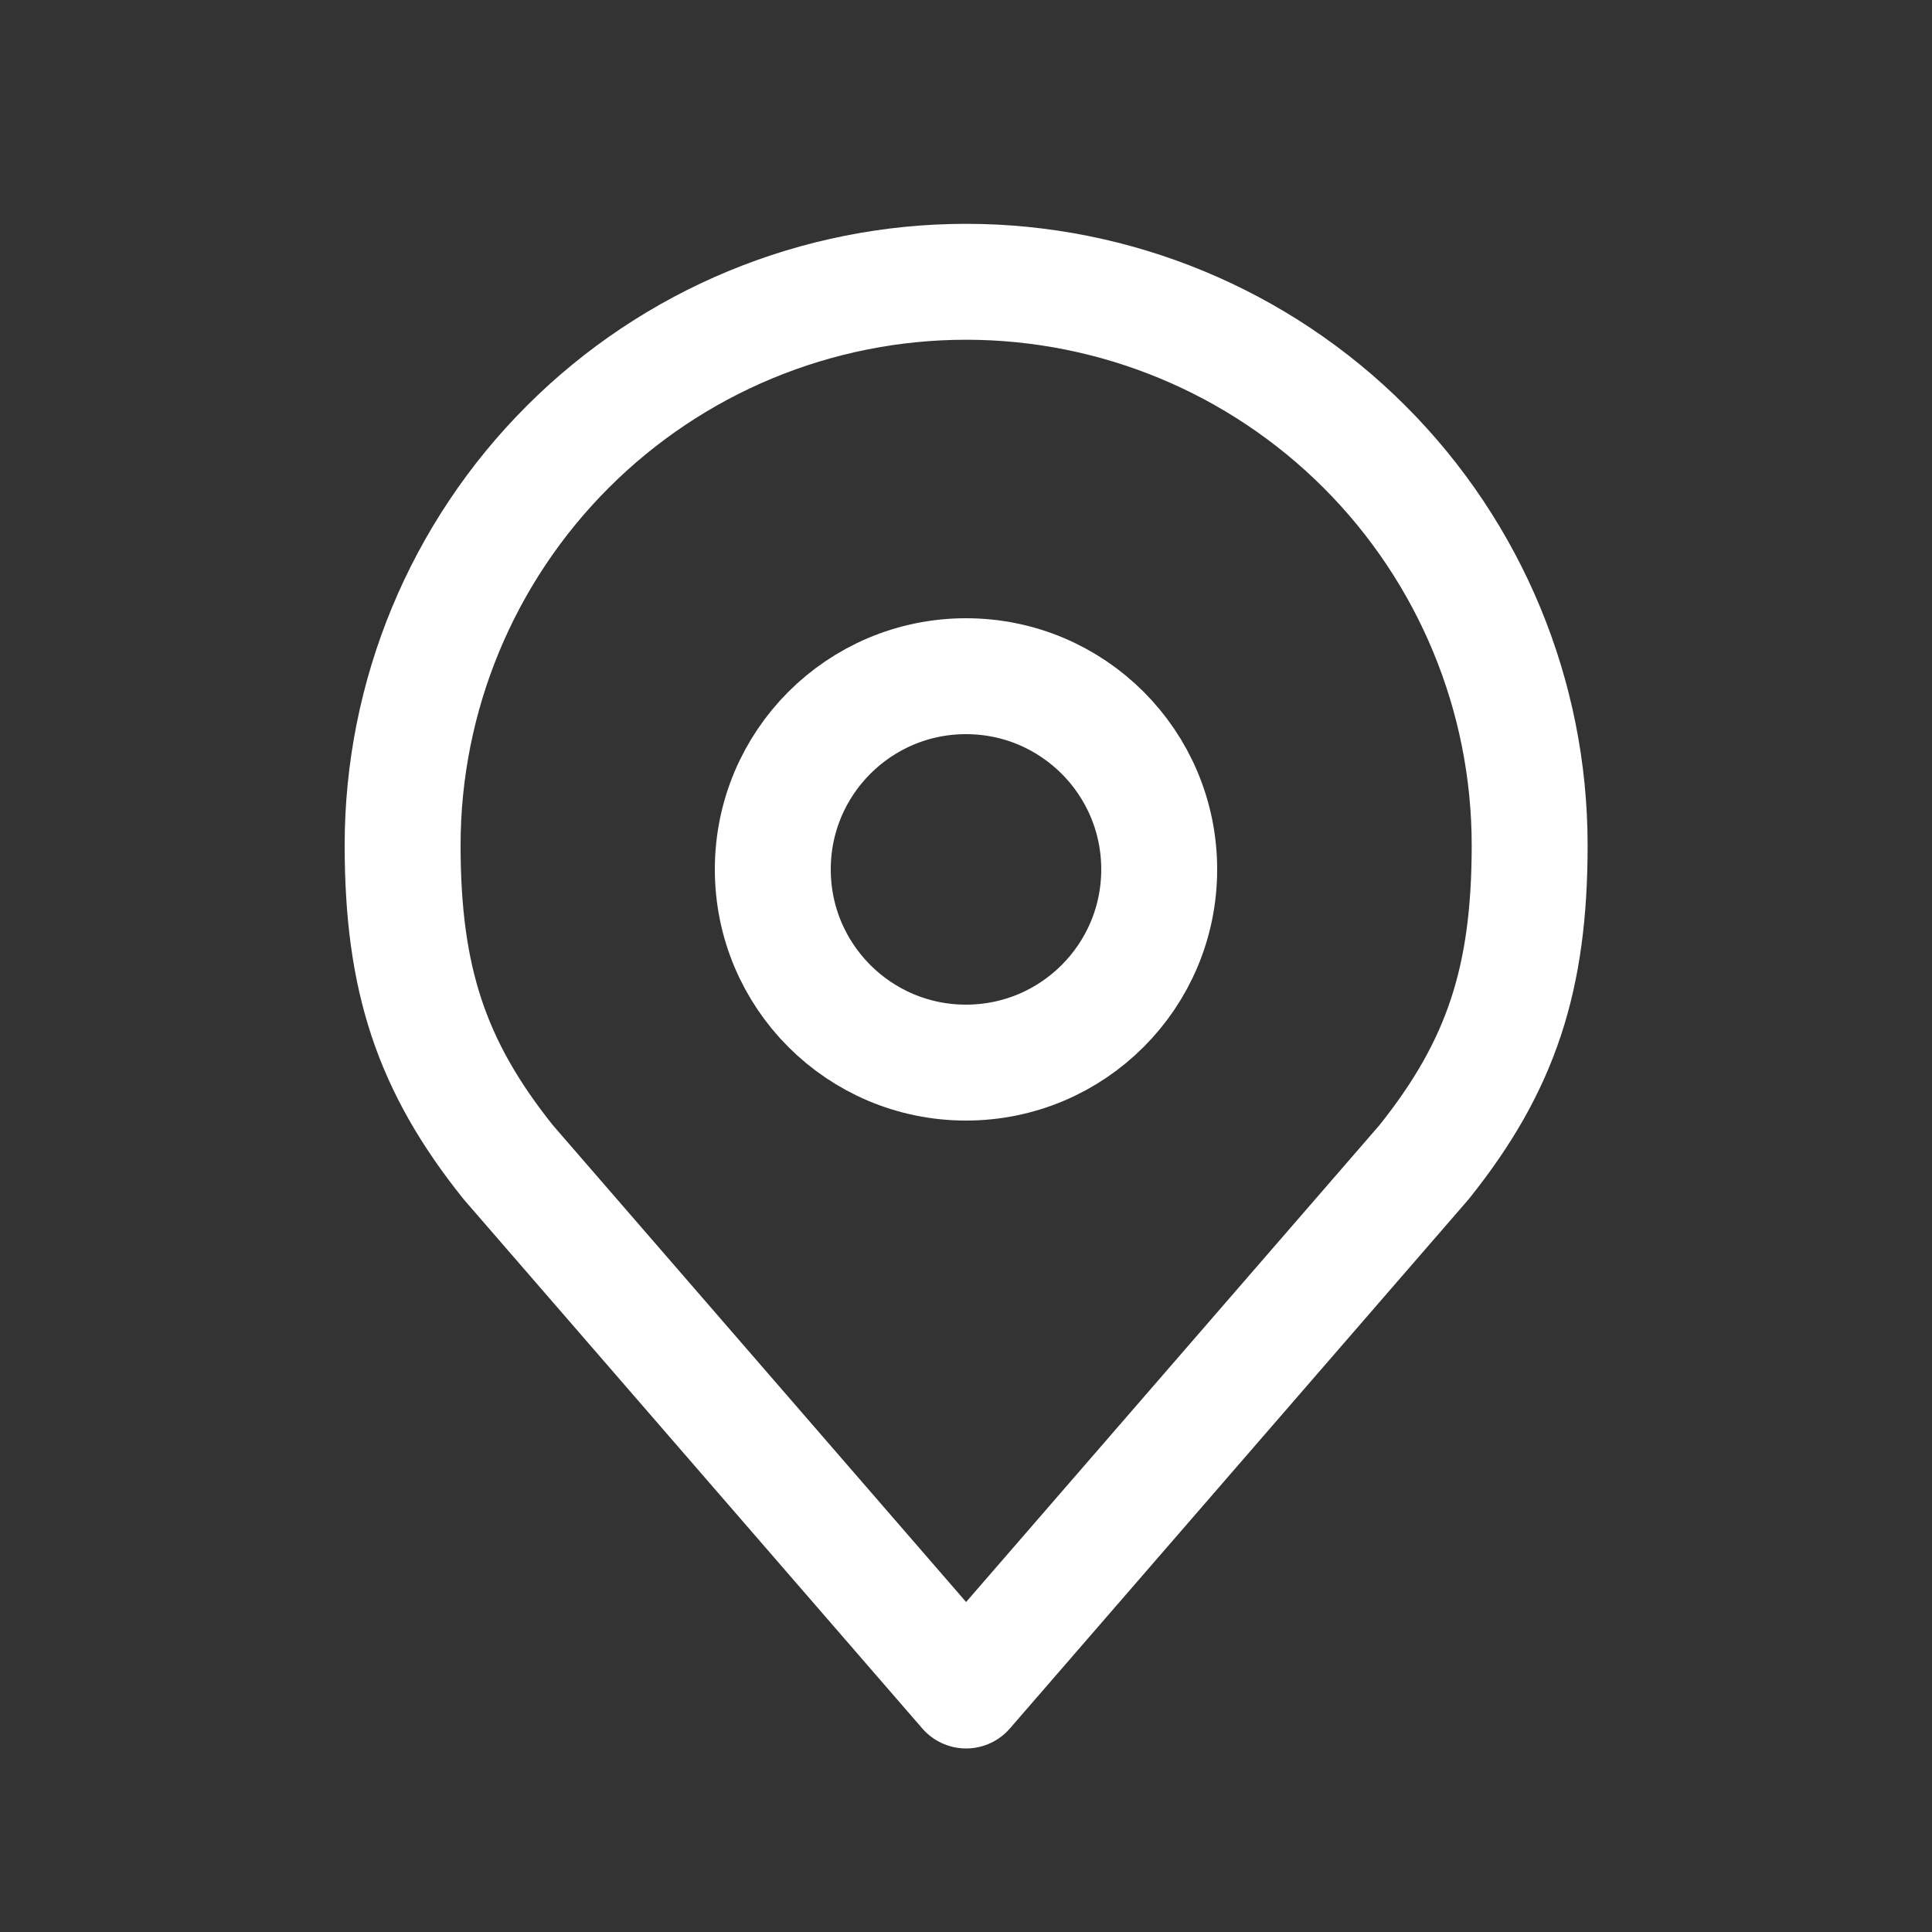
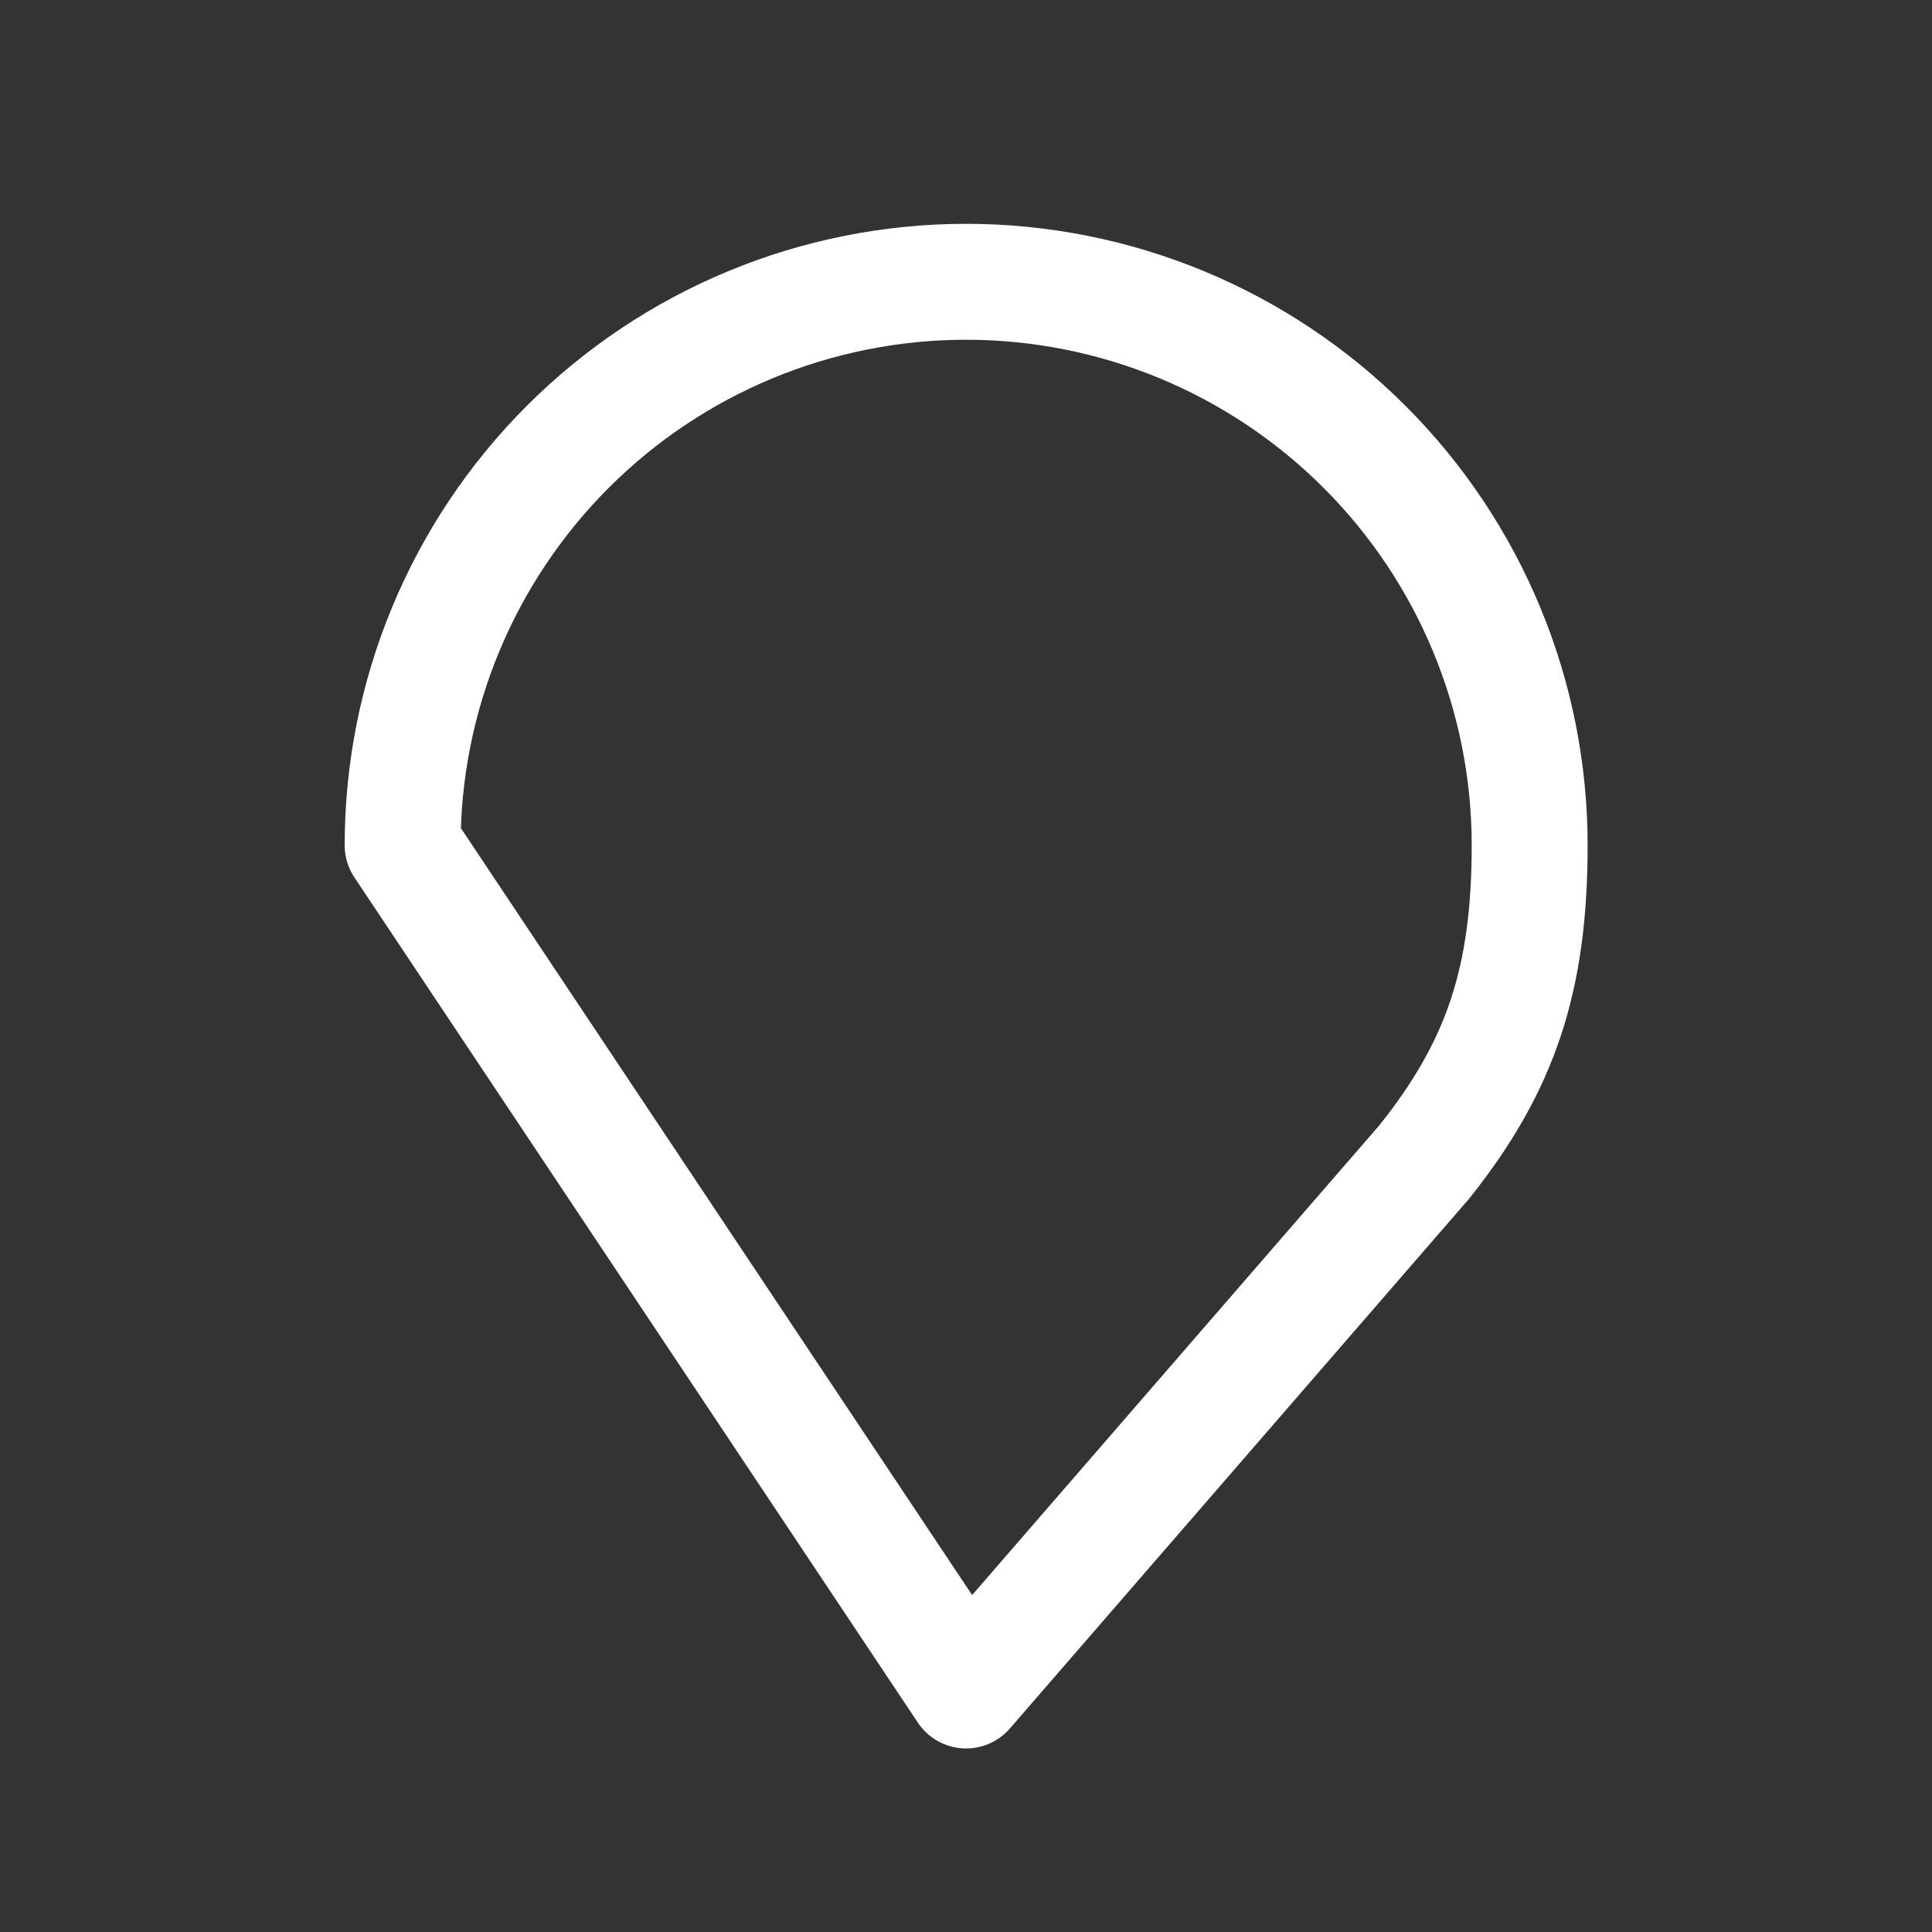
<svg xmlns="http://www.w3.org/2000/svg" width="20" height="20" viewBox="0 0 20 20" fill="none">
  <rect x="0" y="0" width="20" height="20" fill="#333333" stroke="none" />
-   <path d="M10.001 2.917C8.454 2.917 6.97 3.532 5.877 4.626C4.783 5.72 4.168 7.203 4.168 8.75C4.168 10.13 4.462 11.033 5.262 12.032L10.001 17.5L14.741 12.032C15.541 11.033 15.835 10.13 15.835 8.75C15.835 7.203 15.22 5.72 14.126 4.626C13.032 3.532 11.548 2.917 10.001 2.917Z" stroke="white" stroke-width="1.2" stroke-linecap="round" stroke-linejoin="round" />
-   <path d="M10 11C11.105 11 12 10.105 12 9C12 7.895 11.105 7 10 7C8.895 7 8 7.895 8 9C8 10.105 8.895 11 10 11Z" stroke="white" stroke-width="1.2" stroke-linecap="round" stroke-linejoin="round" />
+   <path d="M10.001 2.917C8.454 2.917 6.97 3.532 5.877 4.626C4.783 5.72 4.168 7.203 4.168 8.75L10.001 17.5L14.741 12.032C15.541 11.033 15.835 10.13 15.835 8.75C15.835 7.203 15.22 5.72 14.126 4.626C13.032 3.532 11.548 2.917 10.001 2.917Z" stroke="white" stroke-width="1.2" stroke-linecap="round" stroke-linejoin="round" />
</svg>